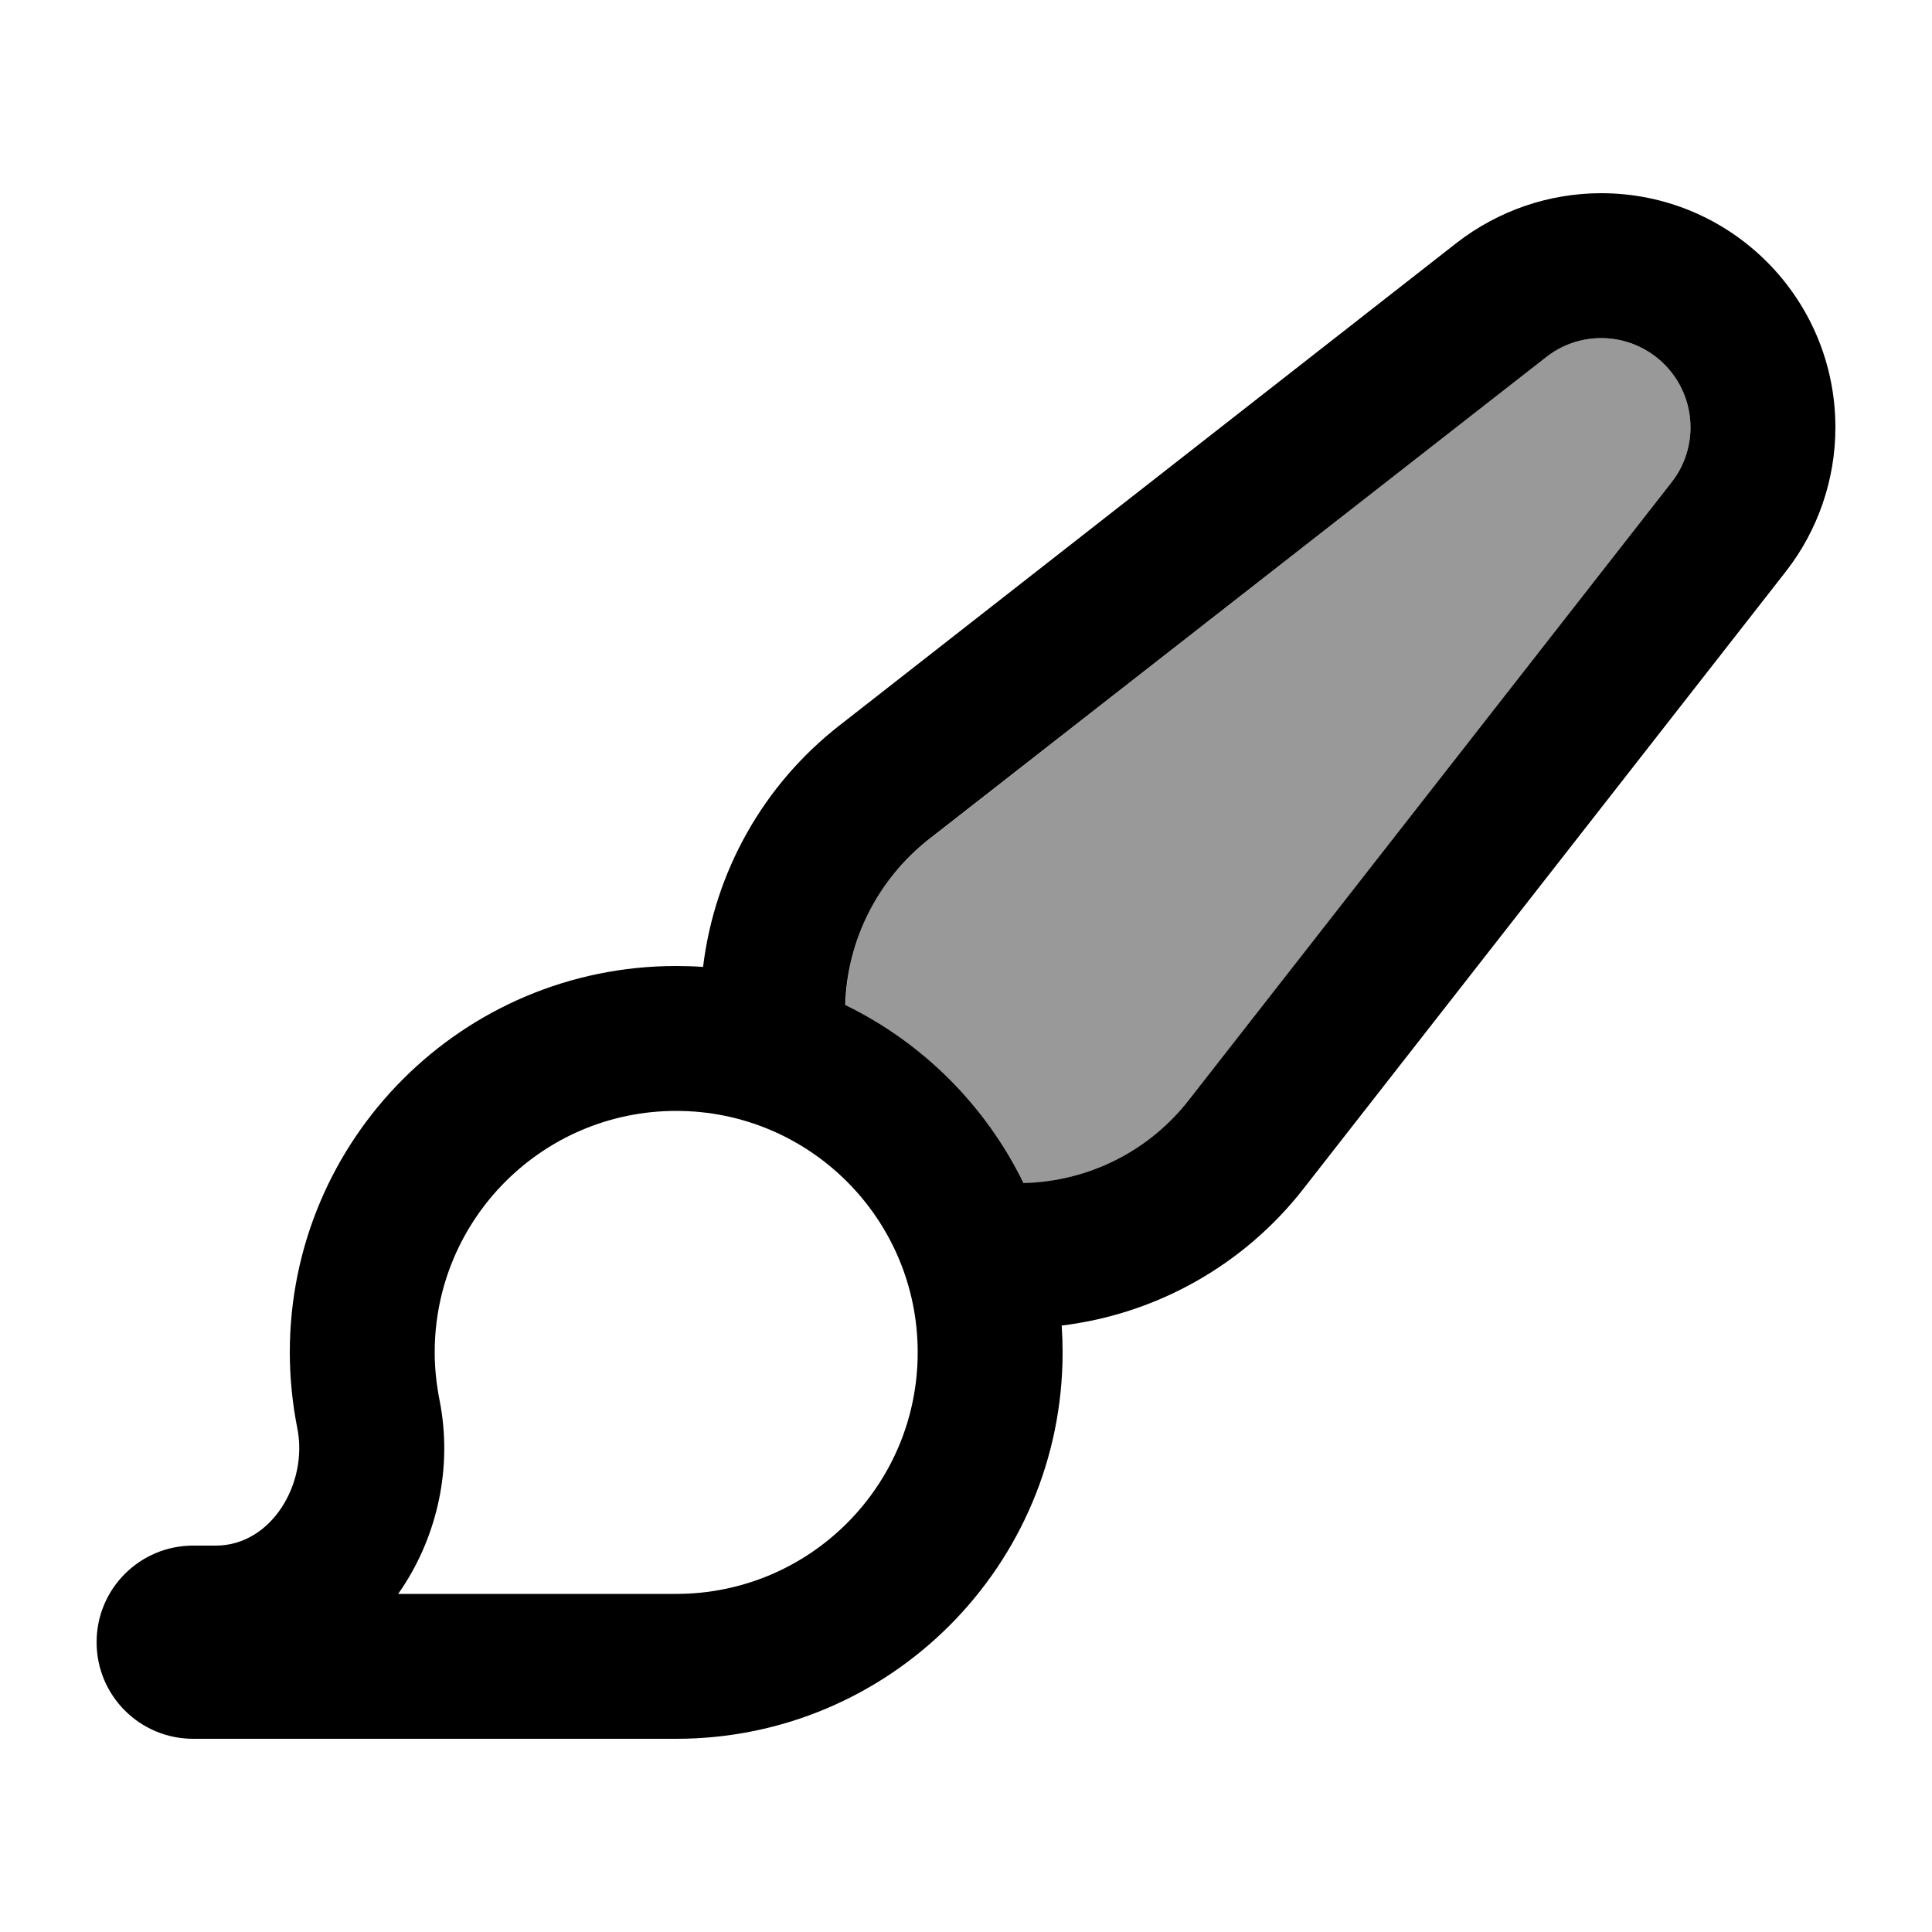
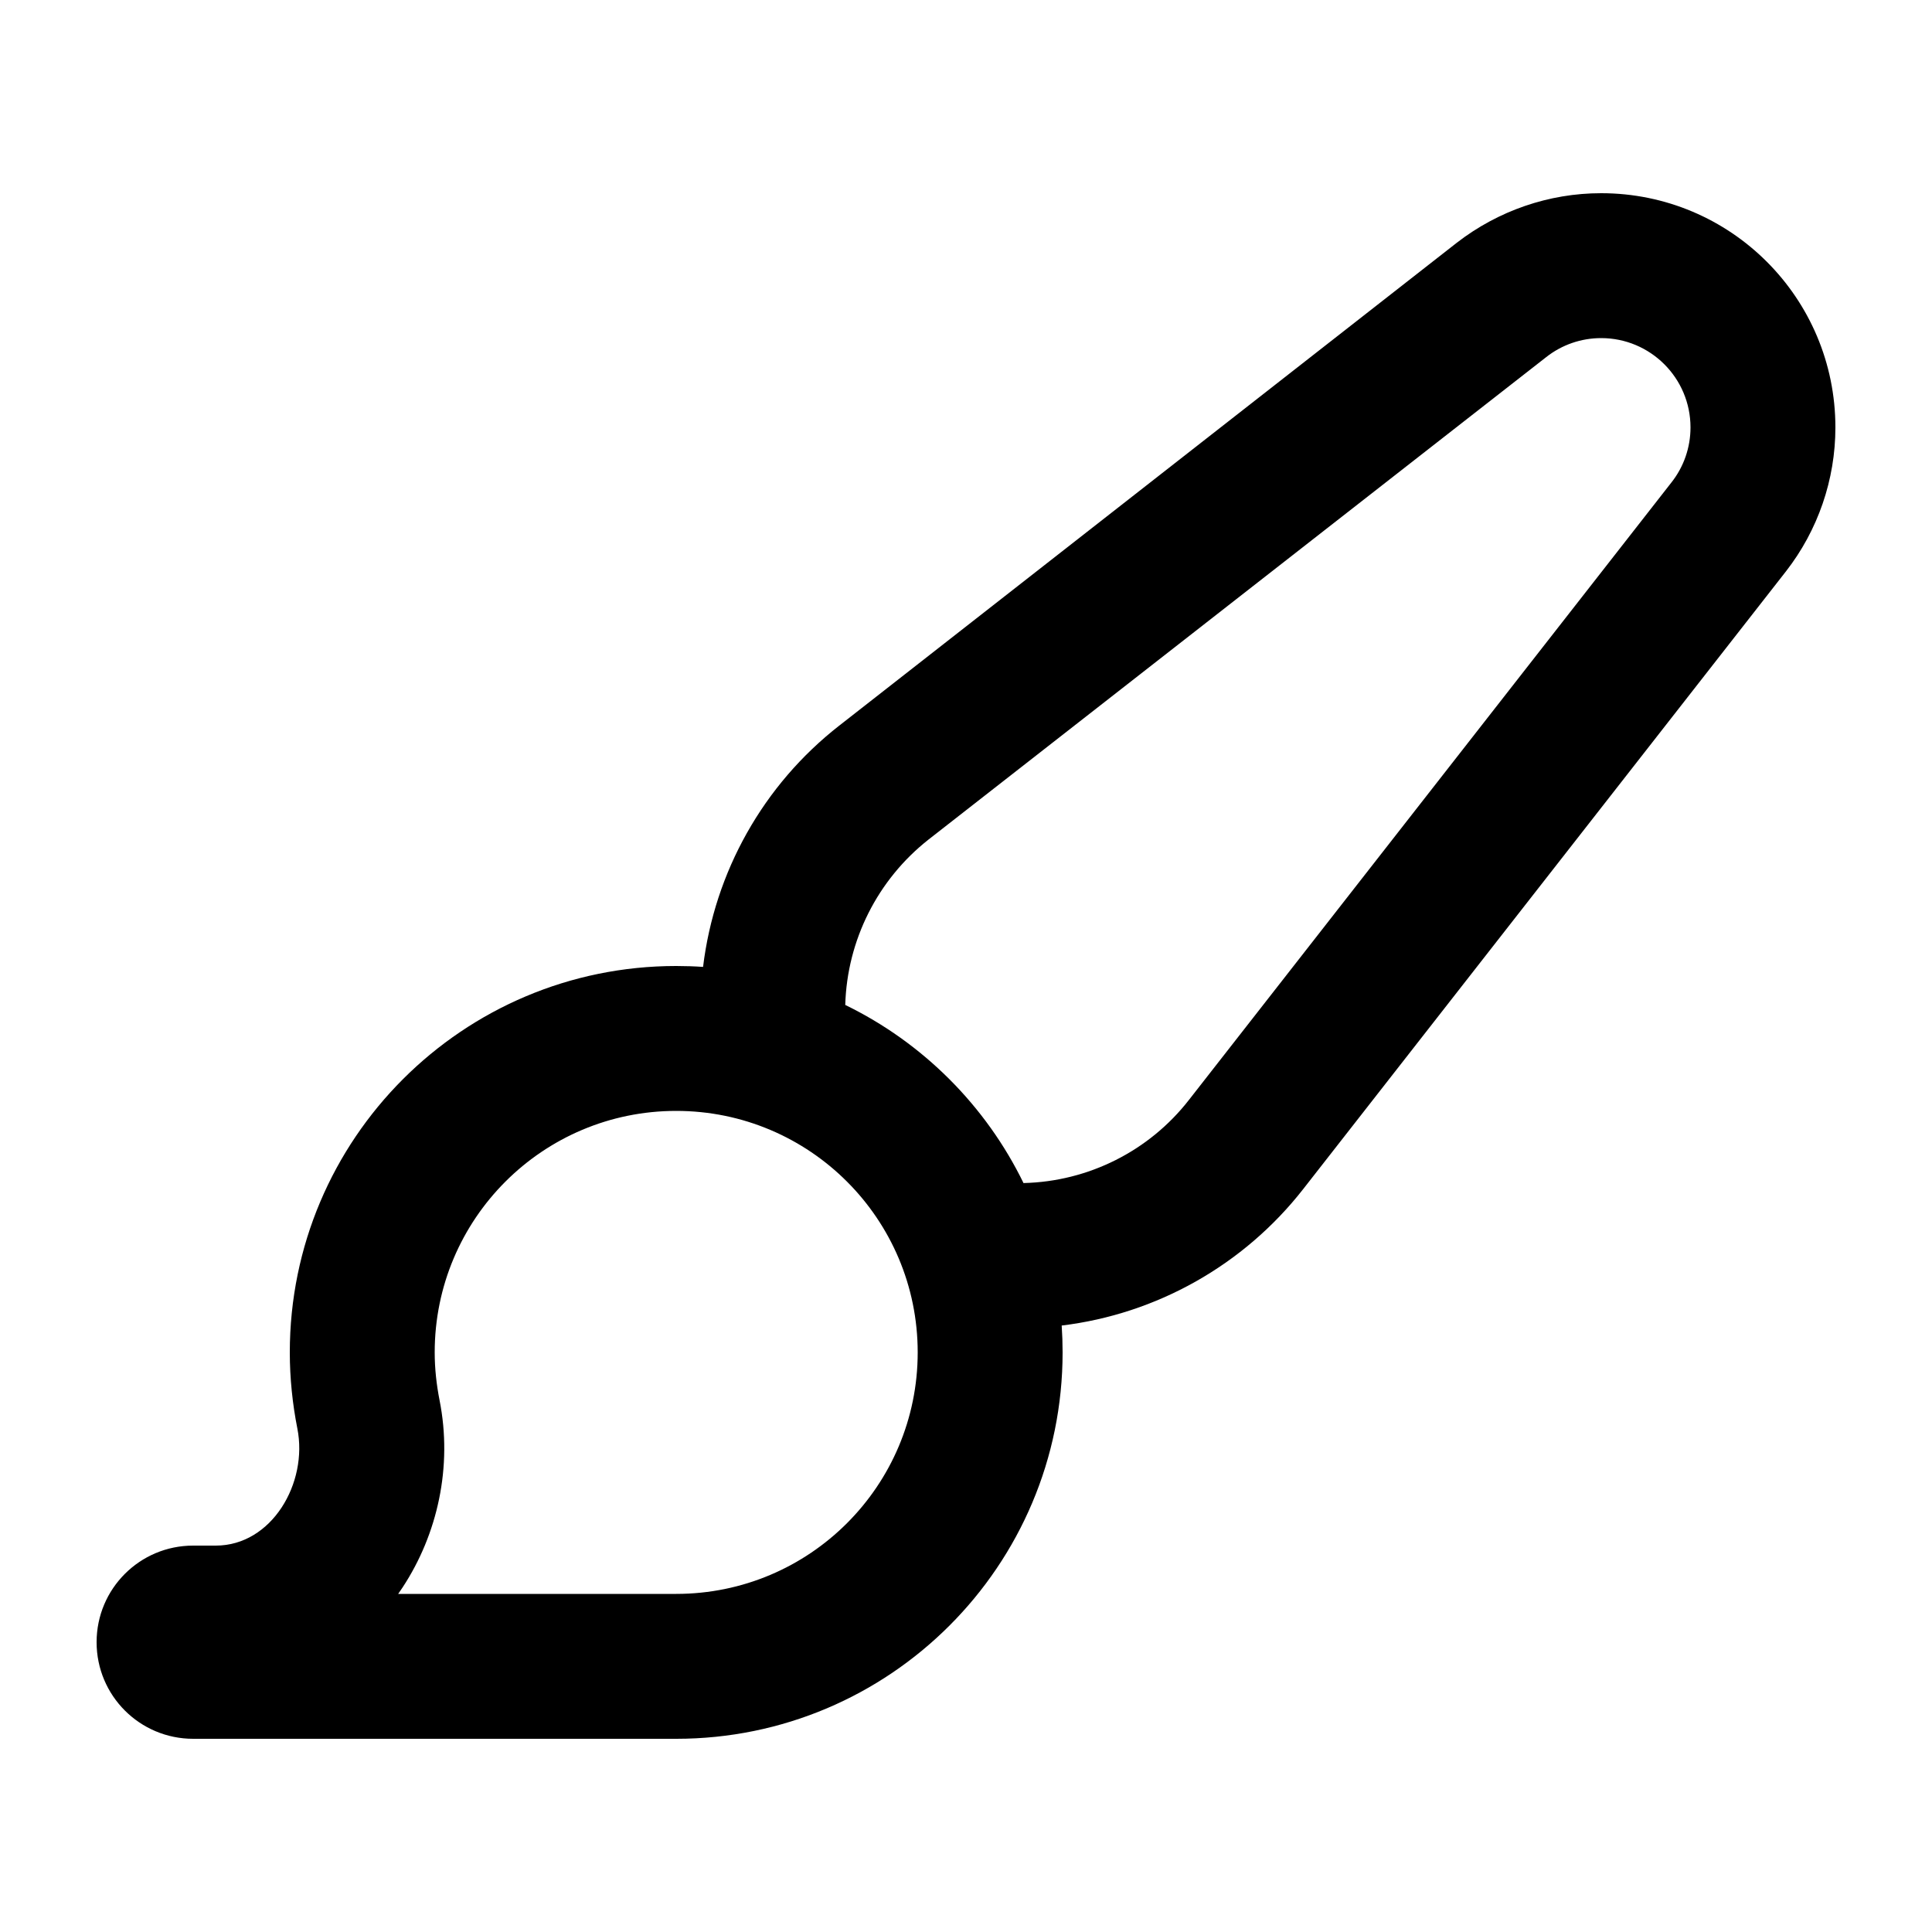
<svg xmlns="http://www.w3.org/2000/svg" viewBox="0 0 640 640">
-   <path opacity=".4" fill="currentColor" d="M280 332.9C305.7 345.4 326.6 366.3 339.1 392C360.5 391.4 380.6 381.3 393.9 364.4L553.7 159.8C557.8 154.6 560 148.2 560 141.6C560 125.3 546.8 112 530.4 112C523.8 112 517.4 114.2 512.2 118.3L307.7 278.1C290.7 291.3 280.6 311.5 280.1 332.9z" />
  <path fill="currentColor" d="M530.4 64C513.1 64 496.3 69.8 482.6 80.4L278.1 240.3C252.8 260 236.7 288.9 232.9 320.3C230 320.1 227 320 224 320C153.3 320 96 377.3 96 448C96 456.6 96.9 465.1 98.5 473.2C102.1 491.3 90 512 71.5 512L64 512C46.3 512 32 526.3 32 544C32 561.7 46.3 576 64 576L224 576C294.7 576 352 518.7 352 448C352 445 351.9 442.1 351.7 439.1C383.1 435.3 412 419.1 431.7 393.9L591.6 189.3C602.2 175.7 608 158.9 608 141.6C608 98.7 573.3 64 530.4 64zM339.1 392C326.6 366.3 305.7 345.4 280 332.9C280.6 311.5 290.7 291.4 307.6 278.1L512.2 118.3C517.4 114.2 523.8 112 530.4 112C546.7 112 560 125.2 560 141.6C560 148.2 557.8 154.6 553.7 159.8L393.9 364.3C380.7 381.3 360.5 391.4 339.1 391.9zM304 448C304 492.2 268.2 528 224 528L131.9 528C132.4 527.3 132.9 526.5 133.4 525.8C144.9 508.3 150 485.9 145.6 463.8C144.6 458.7 144 453.4 144 448C144 403.8 179.8 368 224 368C268.2 368 304 403.8 304 448z" />
</svg>